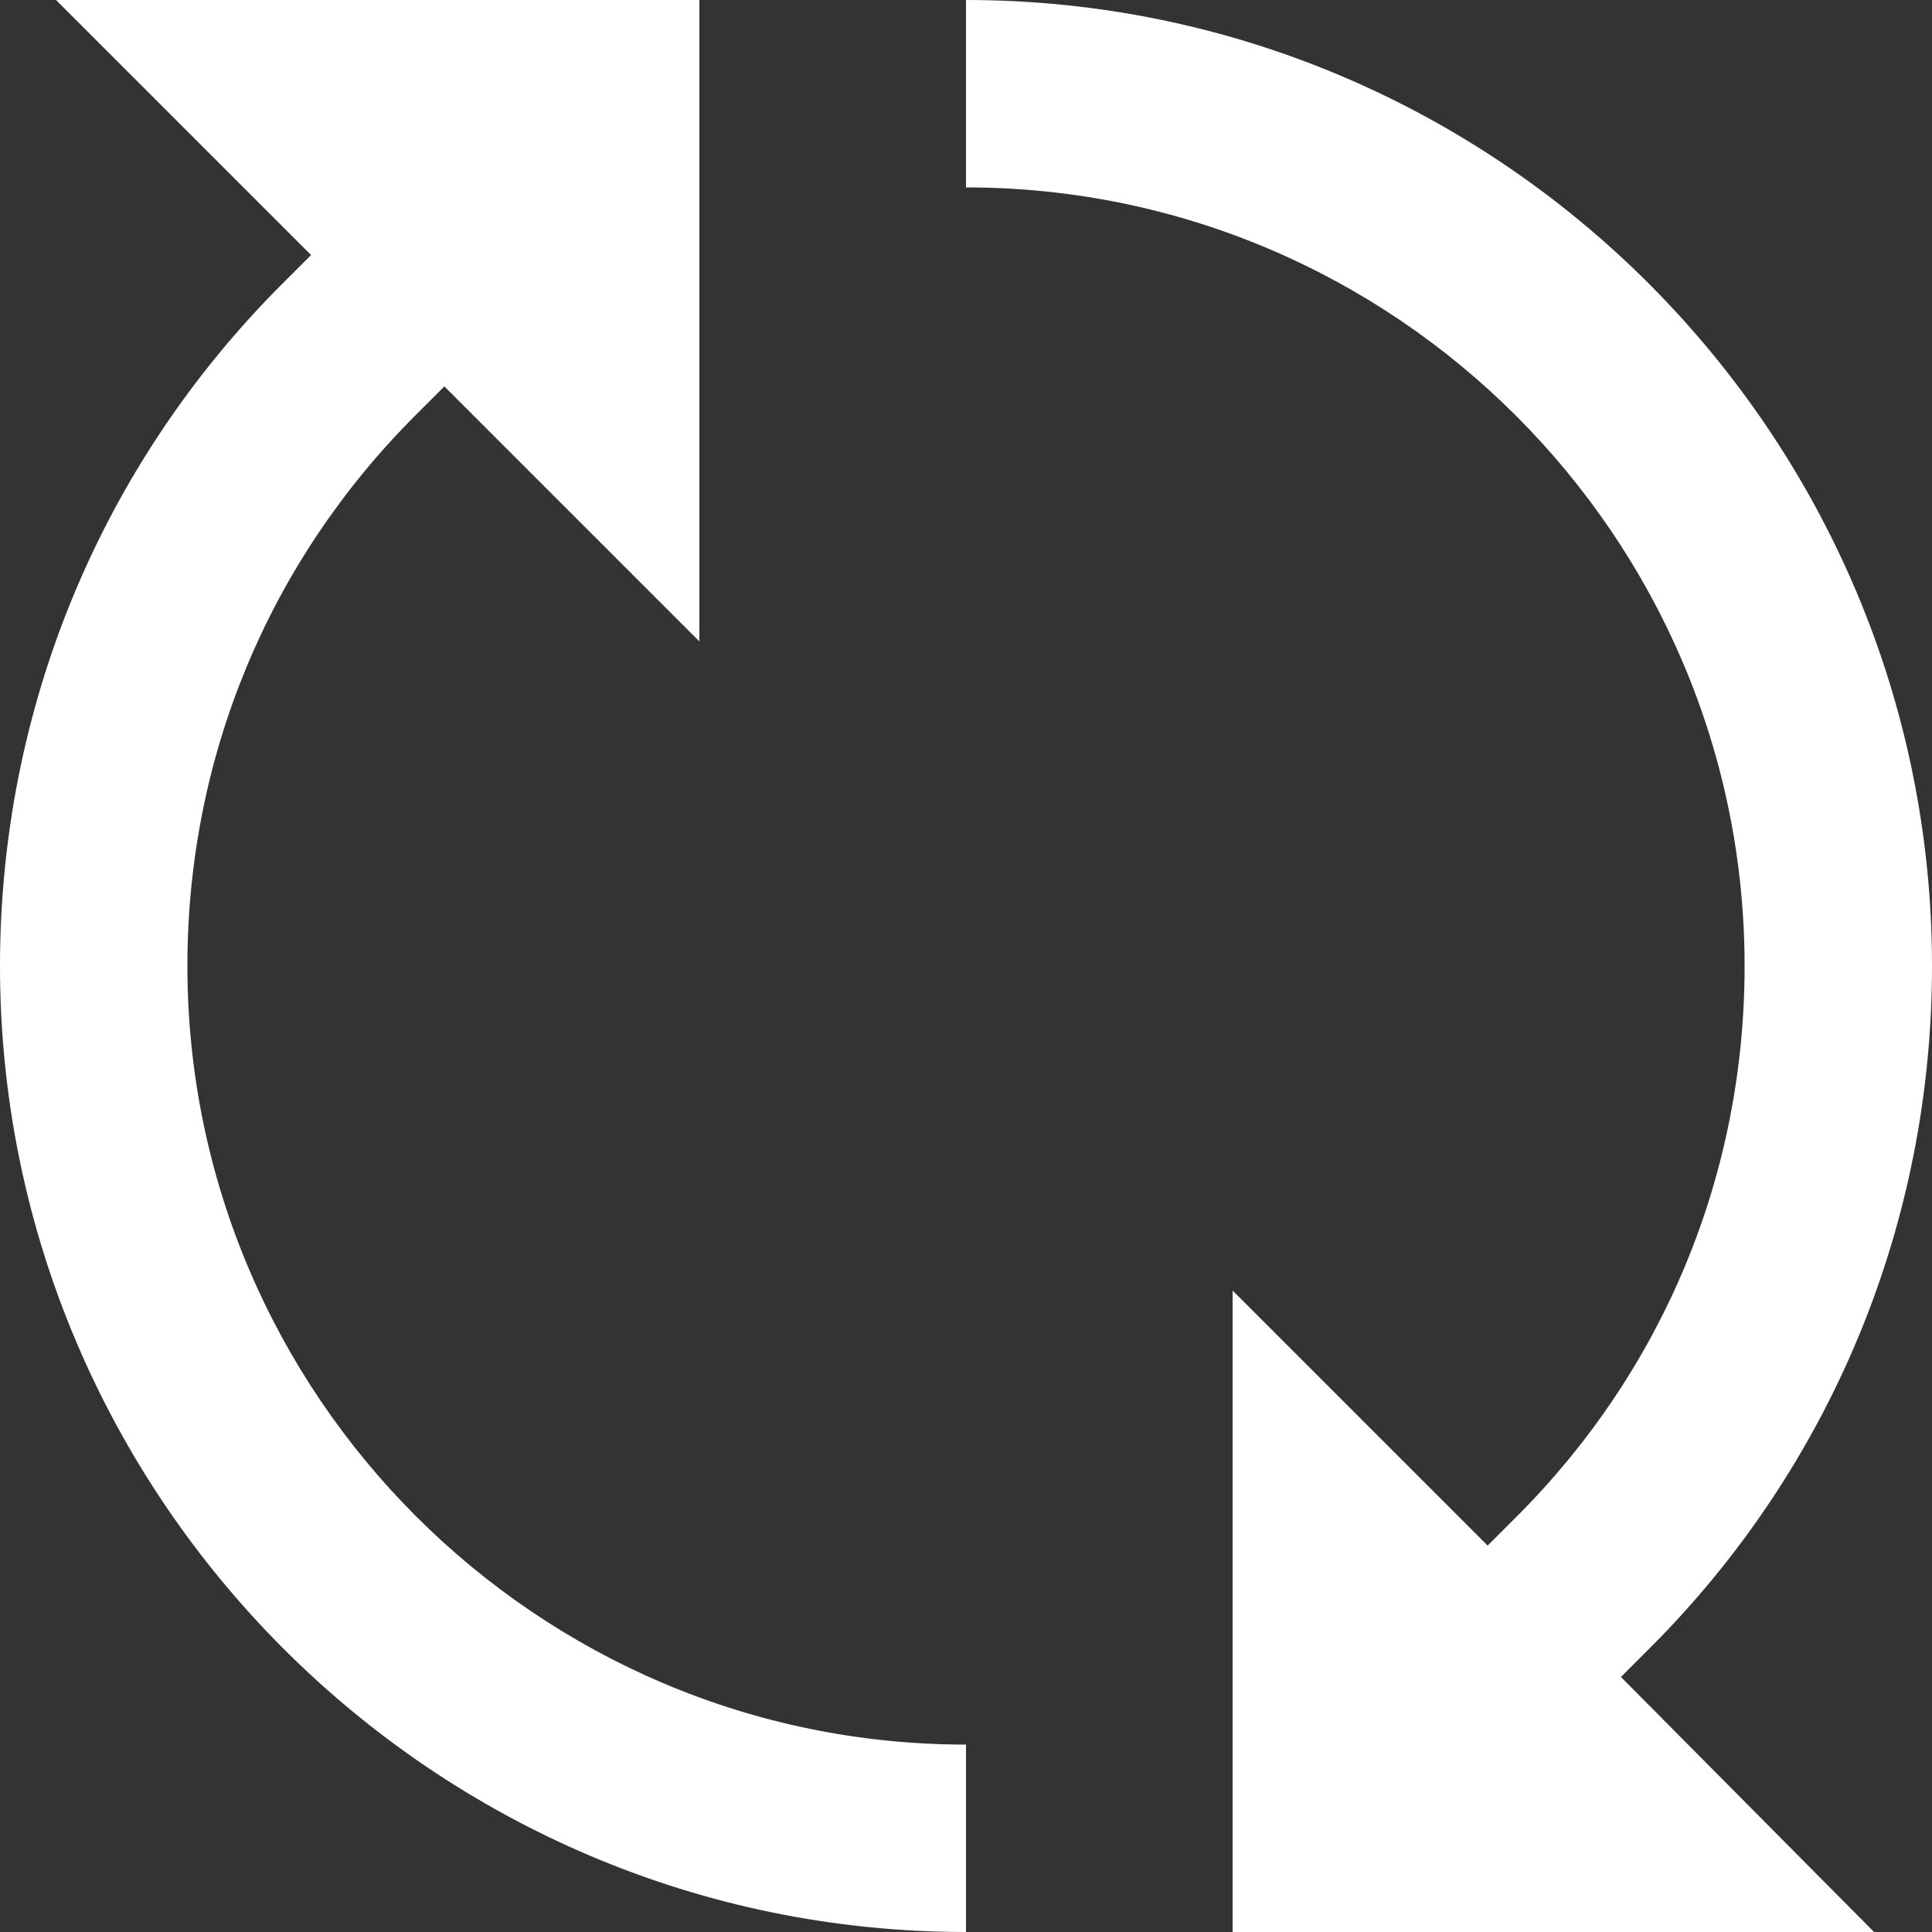
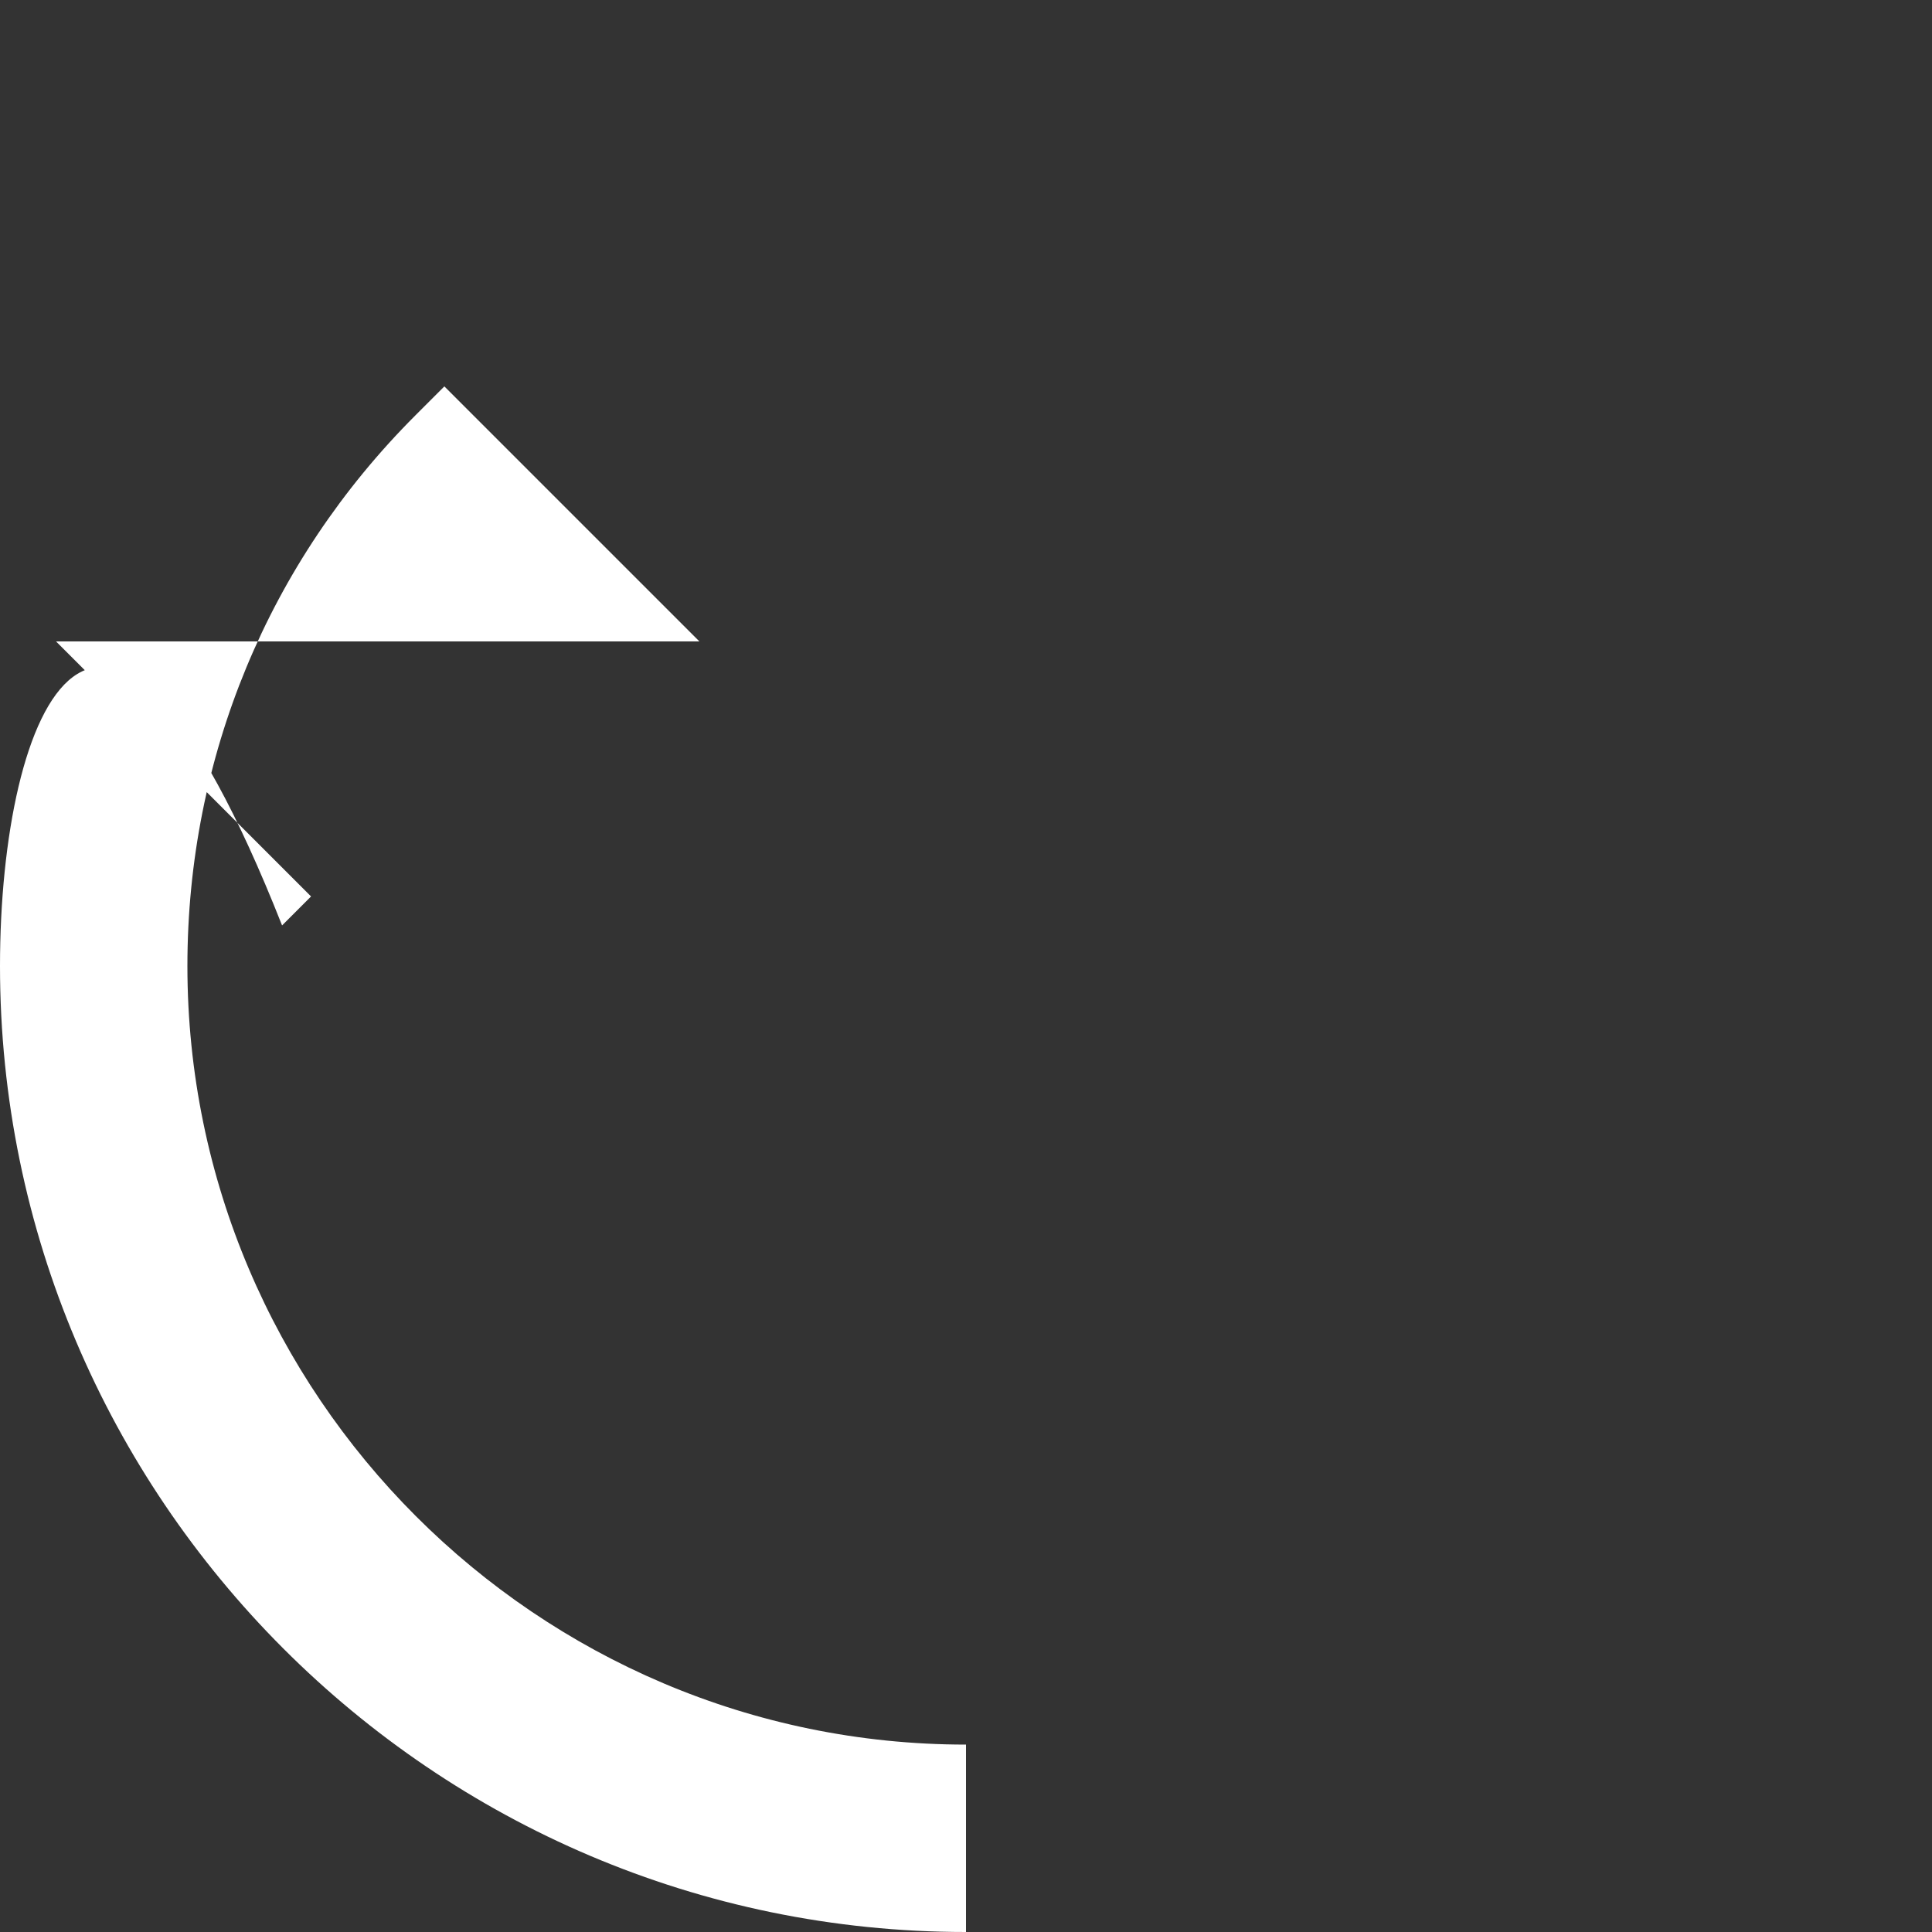
<svg xmlns="http://www.w3.org/2000/svg" version="1.1" id="_x30_36_x5F_icconLOAD" x="0px" y="0px" viewBox="0 0 100 100" style="enable-background:new 0 0 100 100;" xml:space="preserve">
  <rect x="0" y="0" width="100" height="100" fill="#333333" stroke="none" />
  <style type="text/css">
	.st0{fill:#ffffff;}
</style>
-   <path class="st0" d="M85.4,85.3c9.4-9.4,14.6-22,14.6-35.3c0-27.5-22.4-50-50-50v9.7c22.2,0,40.3,18.1,40.3,40.3  c0,10.8-4.2,20.9-11.8,28.5L77,80L63.8,66.8V100H97L83.9,86.8L85.4,85.3z" />
-   <path class="st0" d="M9.7,50c0-10.8,4.2-20.9,11.8-28.5L23,20l13.2,13.2V0H2.9l13.2,13.2l-1.5,1.5C5.2,24.1,0,36.7,0,50  c0,27.5,22.4,50,50,50v-9.7C27.8,90.3,9.7,72.2,9.7,50" />
+   <path class="st0" d="M9.7,50c0-10.8,4.2-20.9,11.8-28.5L23,20l13.2,13.2H2.9l13.2,13.2l-1.5,1.5C5.2,24.1,0,36.7,0,50  c0,27.5,22.4,50,50,50v-9.7C27.8,90.3,9.7,72.2,9.7,50" />
</svg>